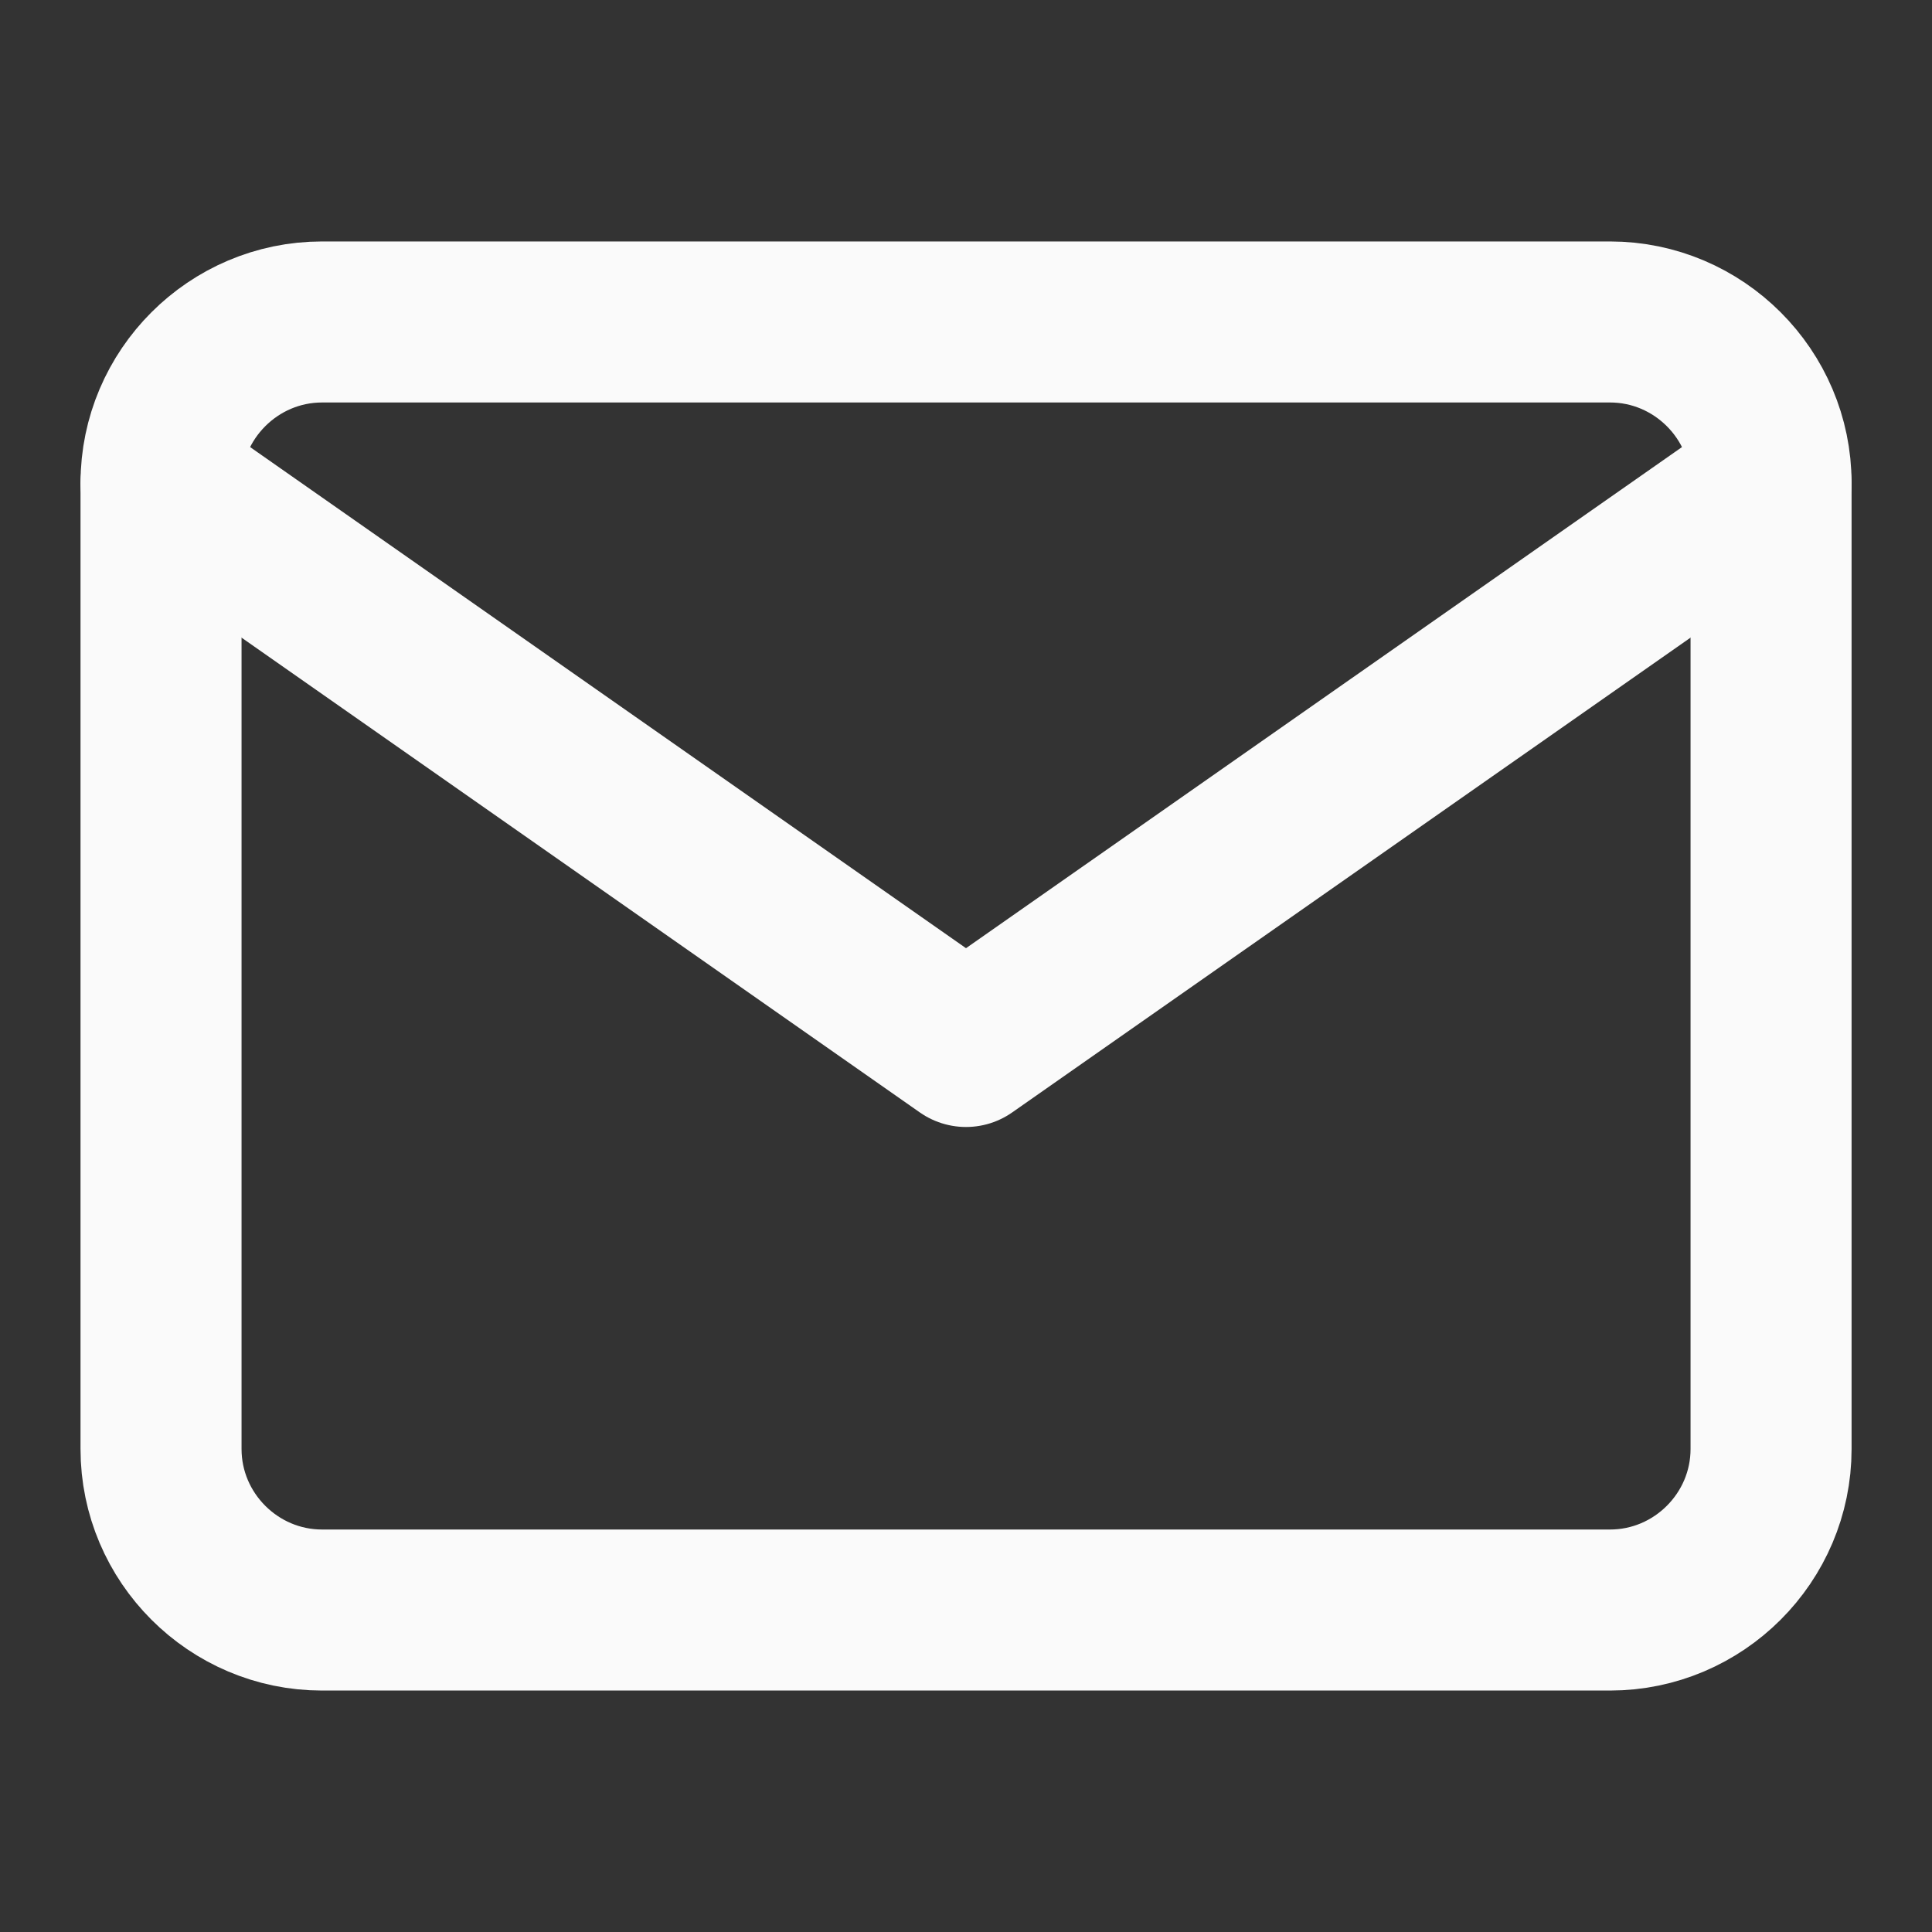
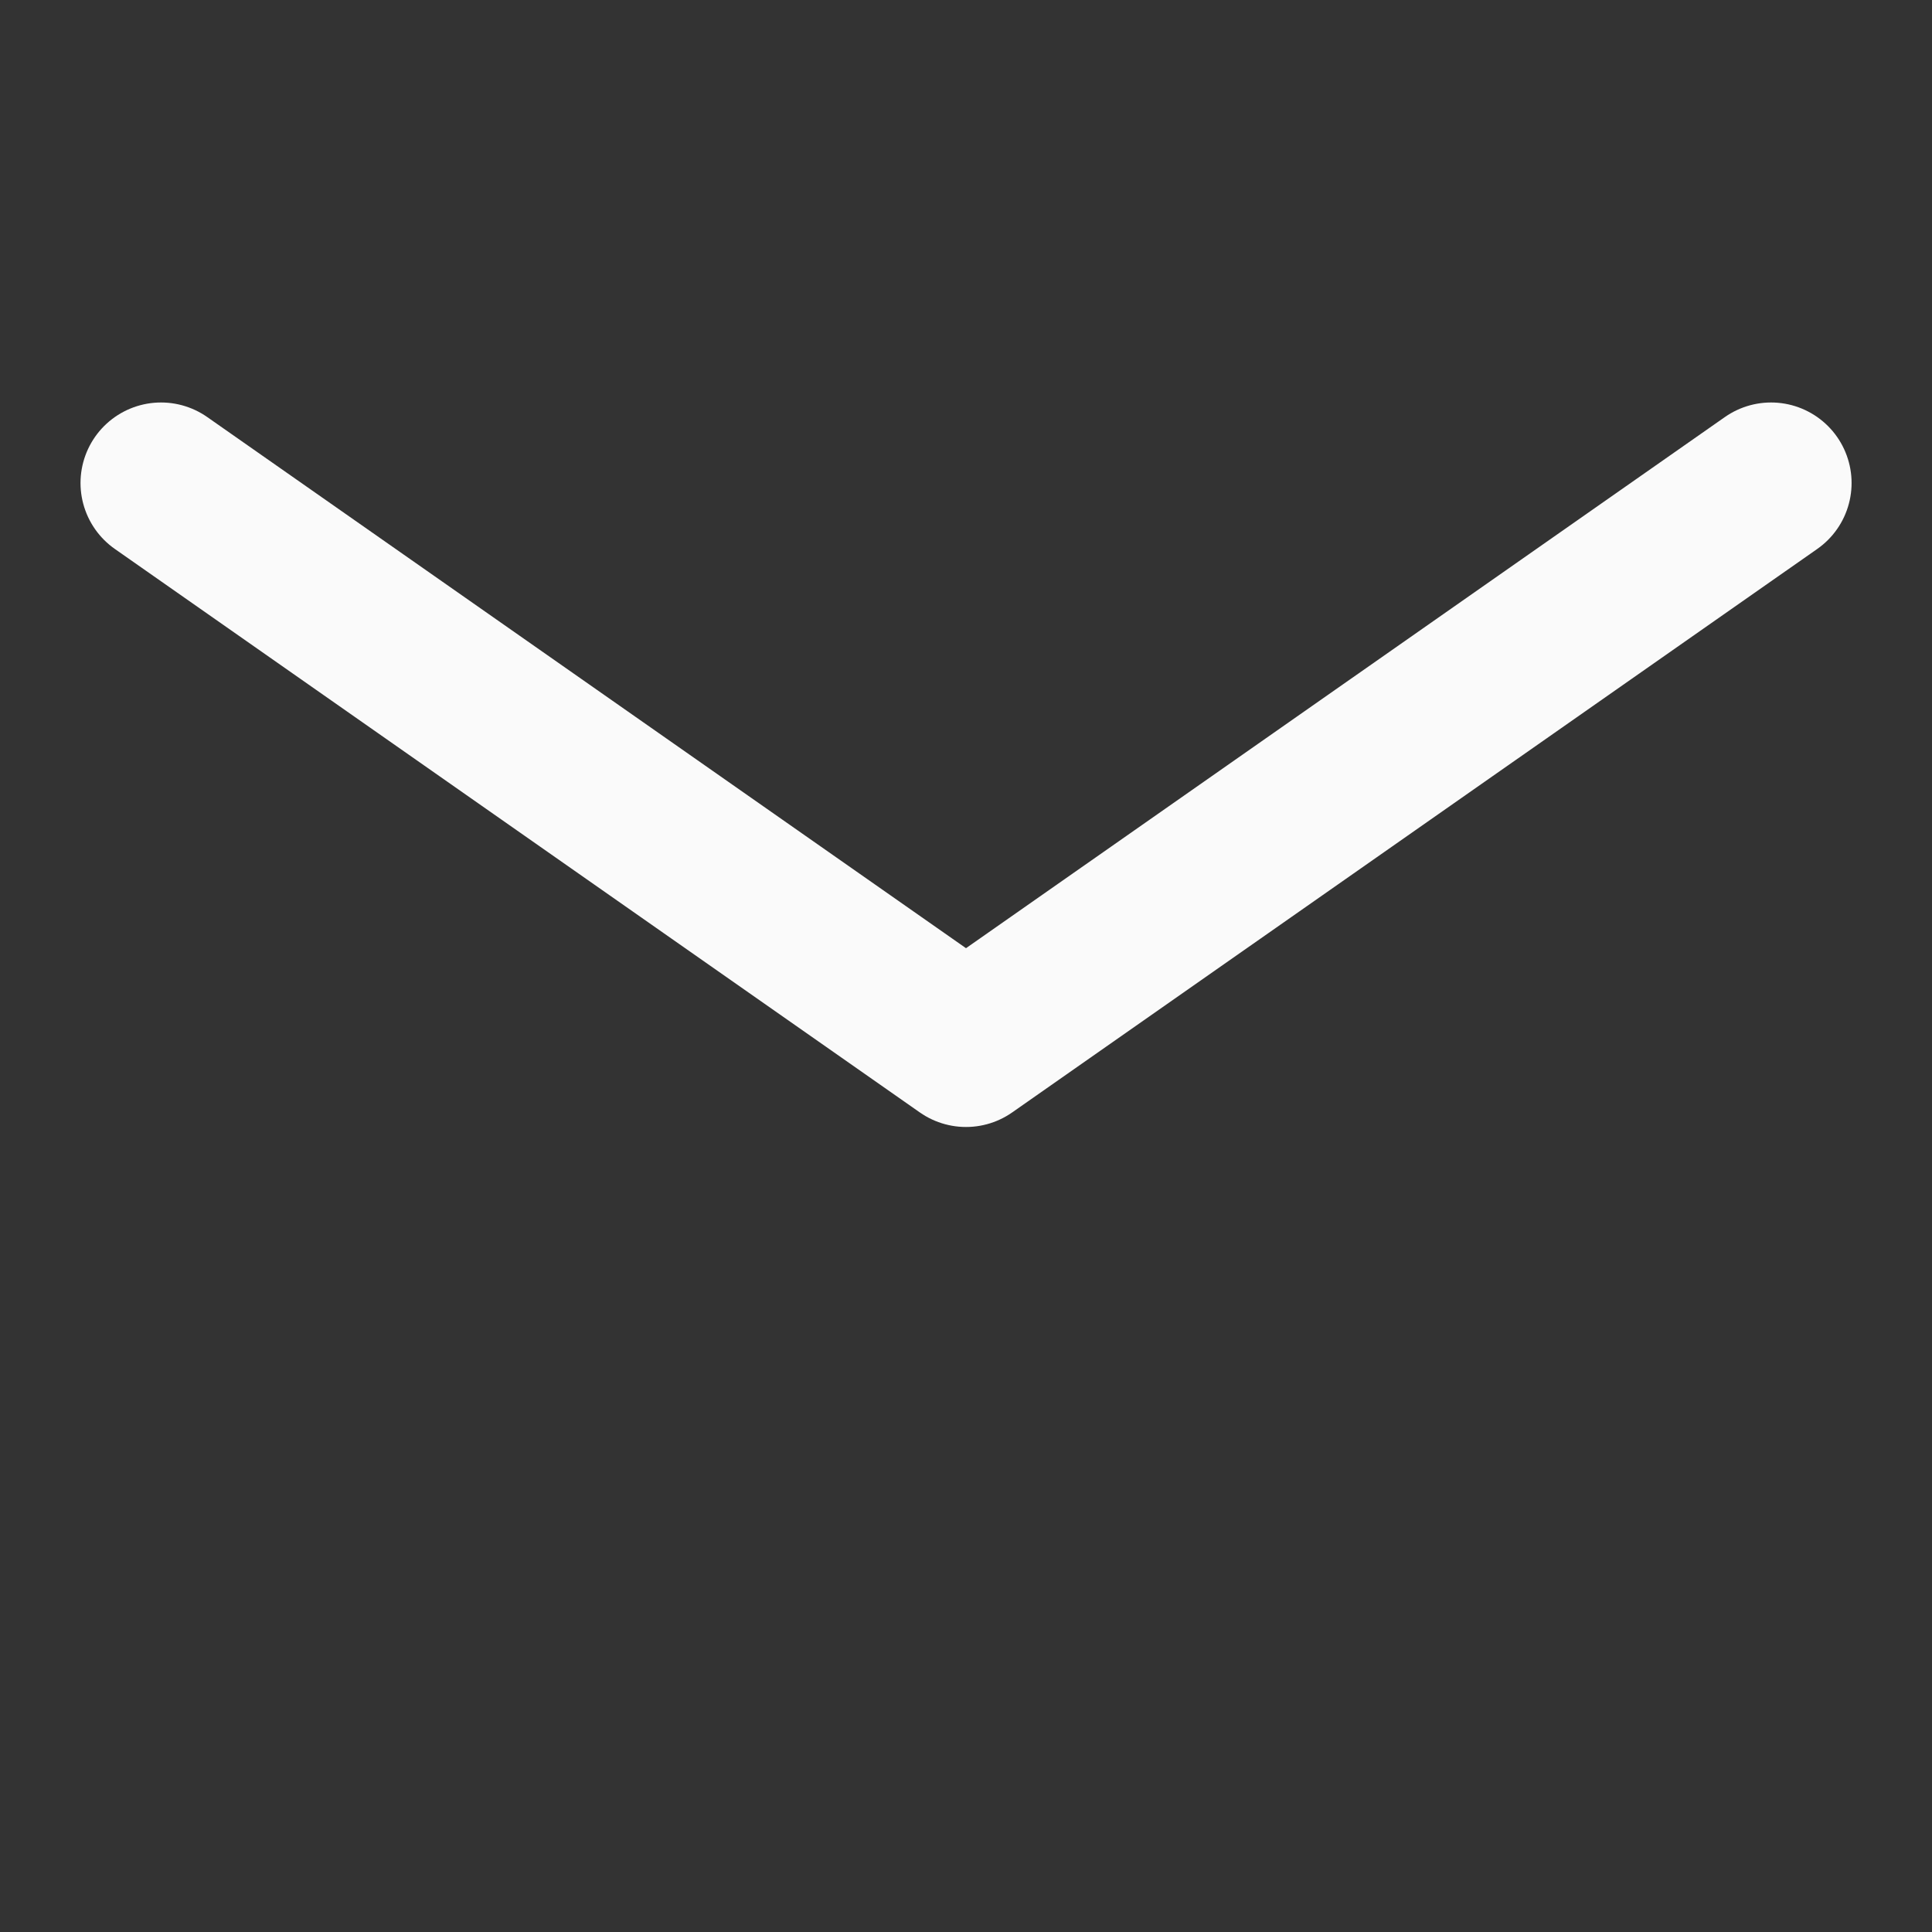
<svg xmlns="http://www.w3.org/2000/svg" width="20" height="20" viewBox="0 0 20 20" fill="none">
  <rect x="0" y="0" width="20" height="20" fill="#333333" stroke="none" />
-   <path d="M3.334 3.333H16.667C17.584 3.333 18.334 4.083 18.334 5V15C18.334 15.917 17.584 16.667 16.667 16.667H3.334C2.417 16.667 1.667 15.917 1.667 15V5C1.667 4.083 2.417 3.333 3.334 3.333Z" stroke="#FAFAFA" stroke-width="1.667" stroke-linecap="round" stroke-linejoin="round" />
  <path d="M18.334 5L10 10.833L1.667 5" stroke="#FAFAFA" stroke-width="1.667" stroke-linecap="round" stroke-linejoin="round" />
</svg>